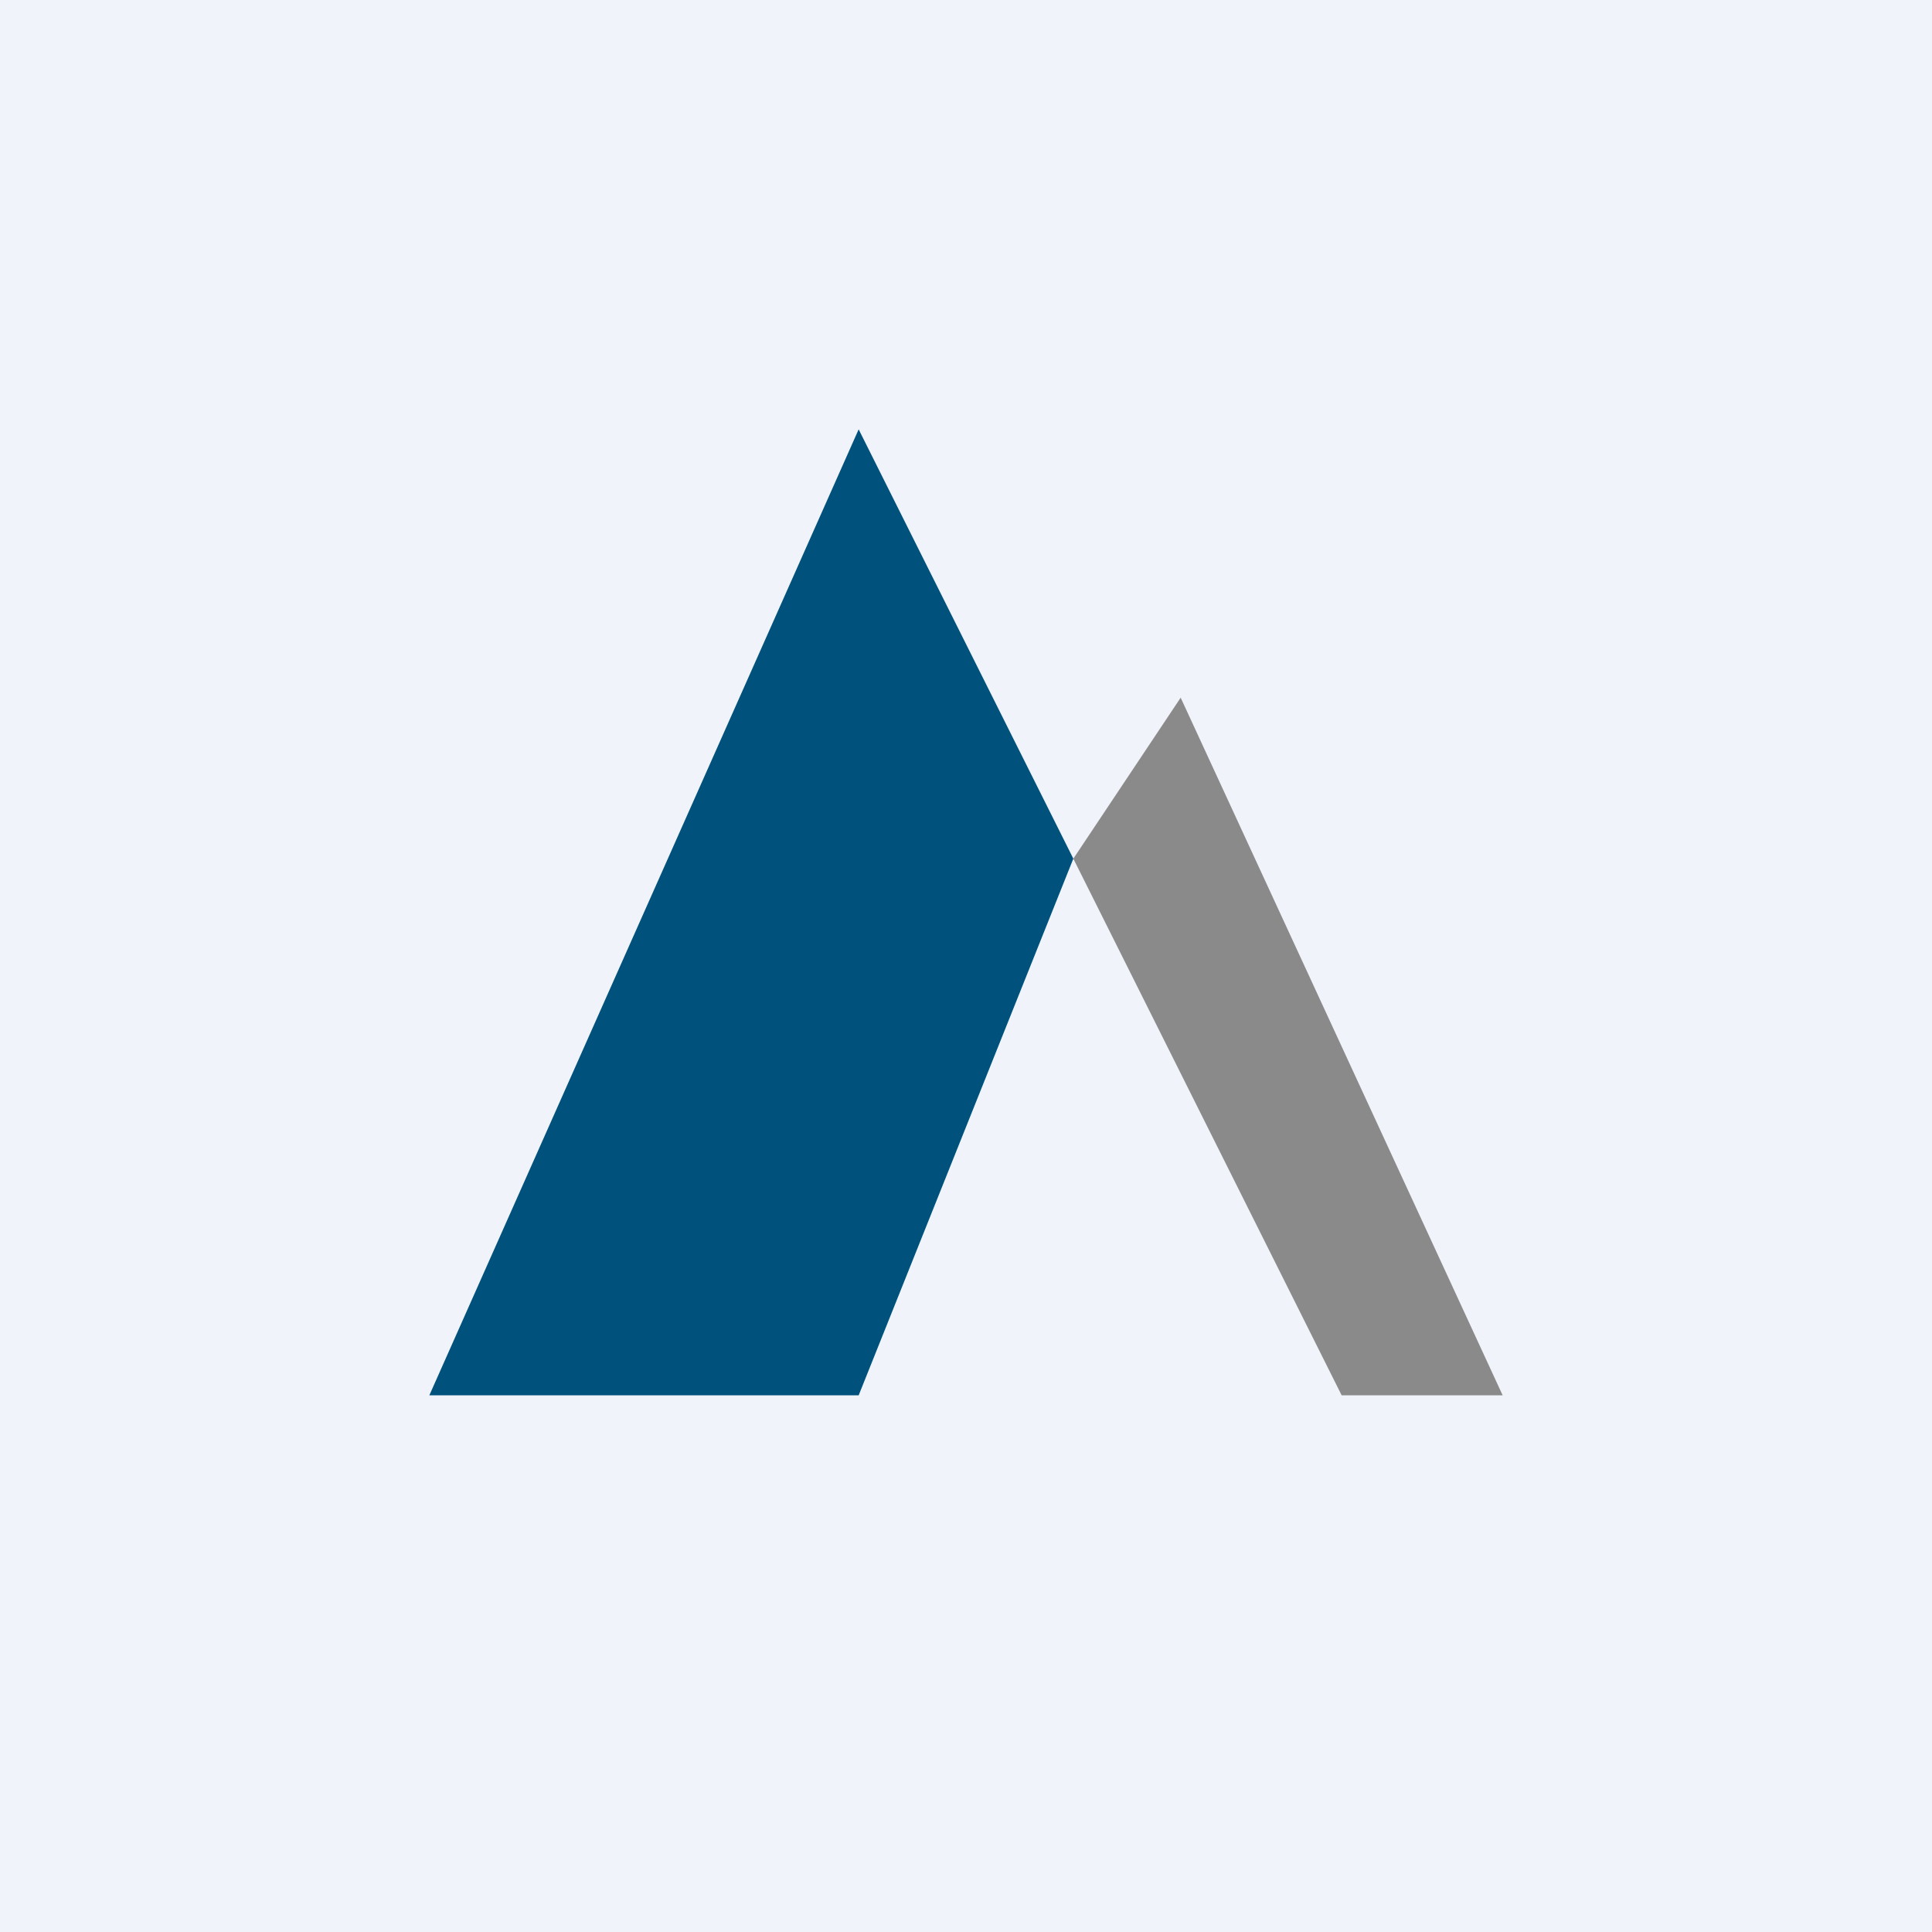
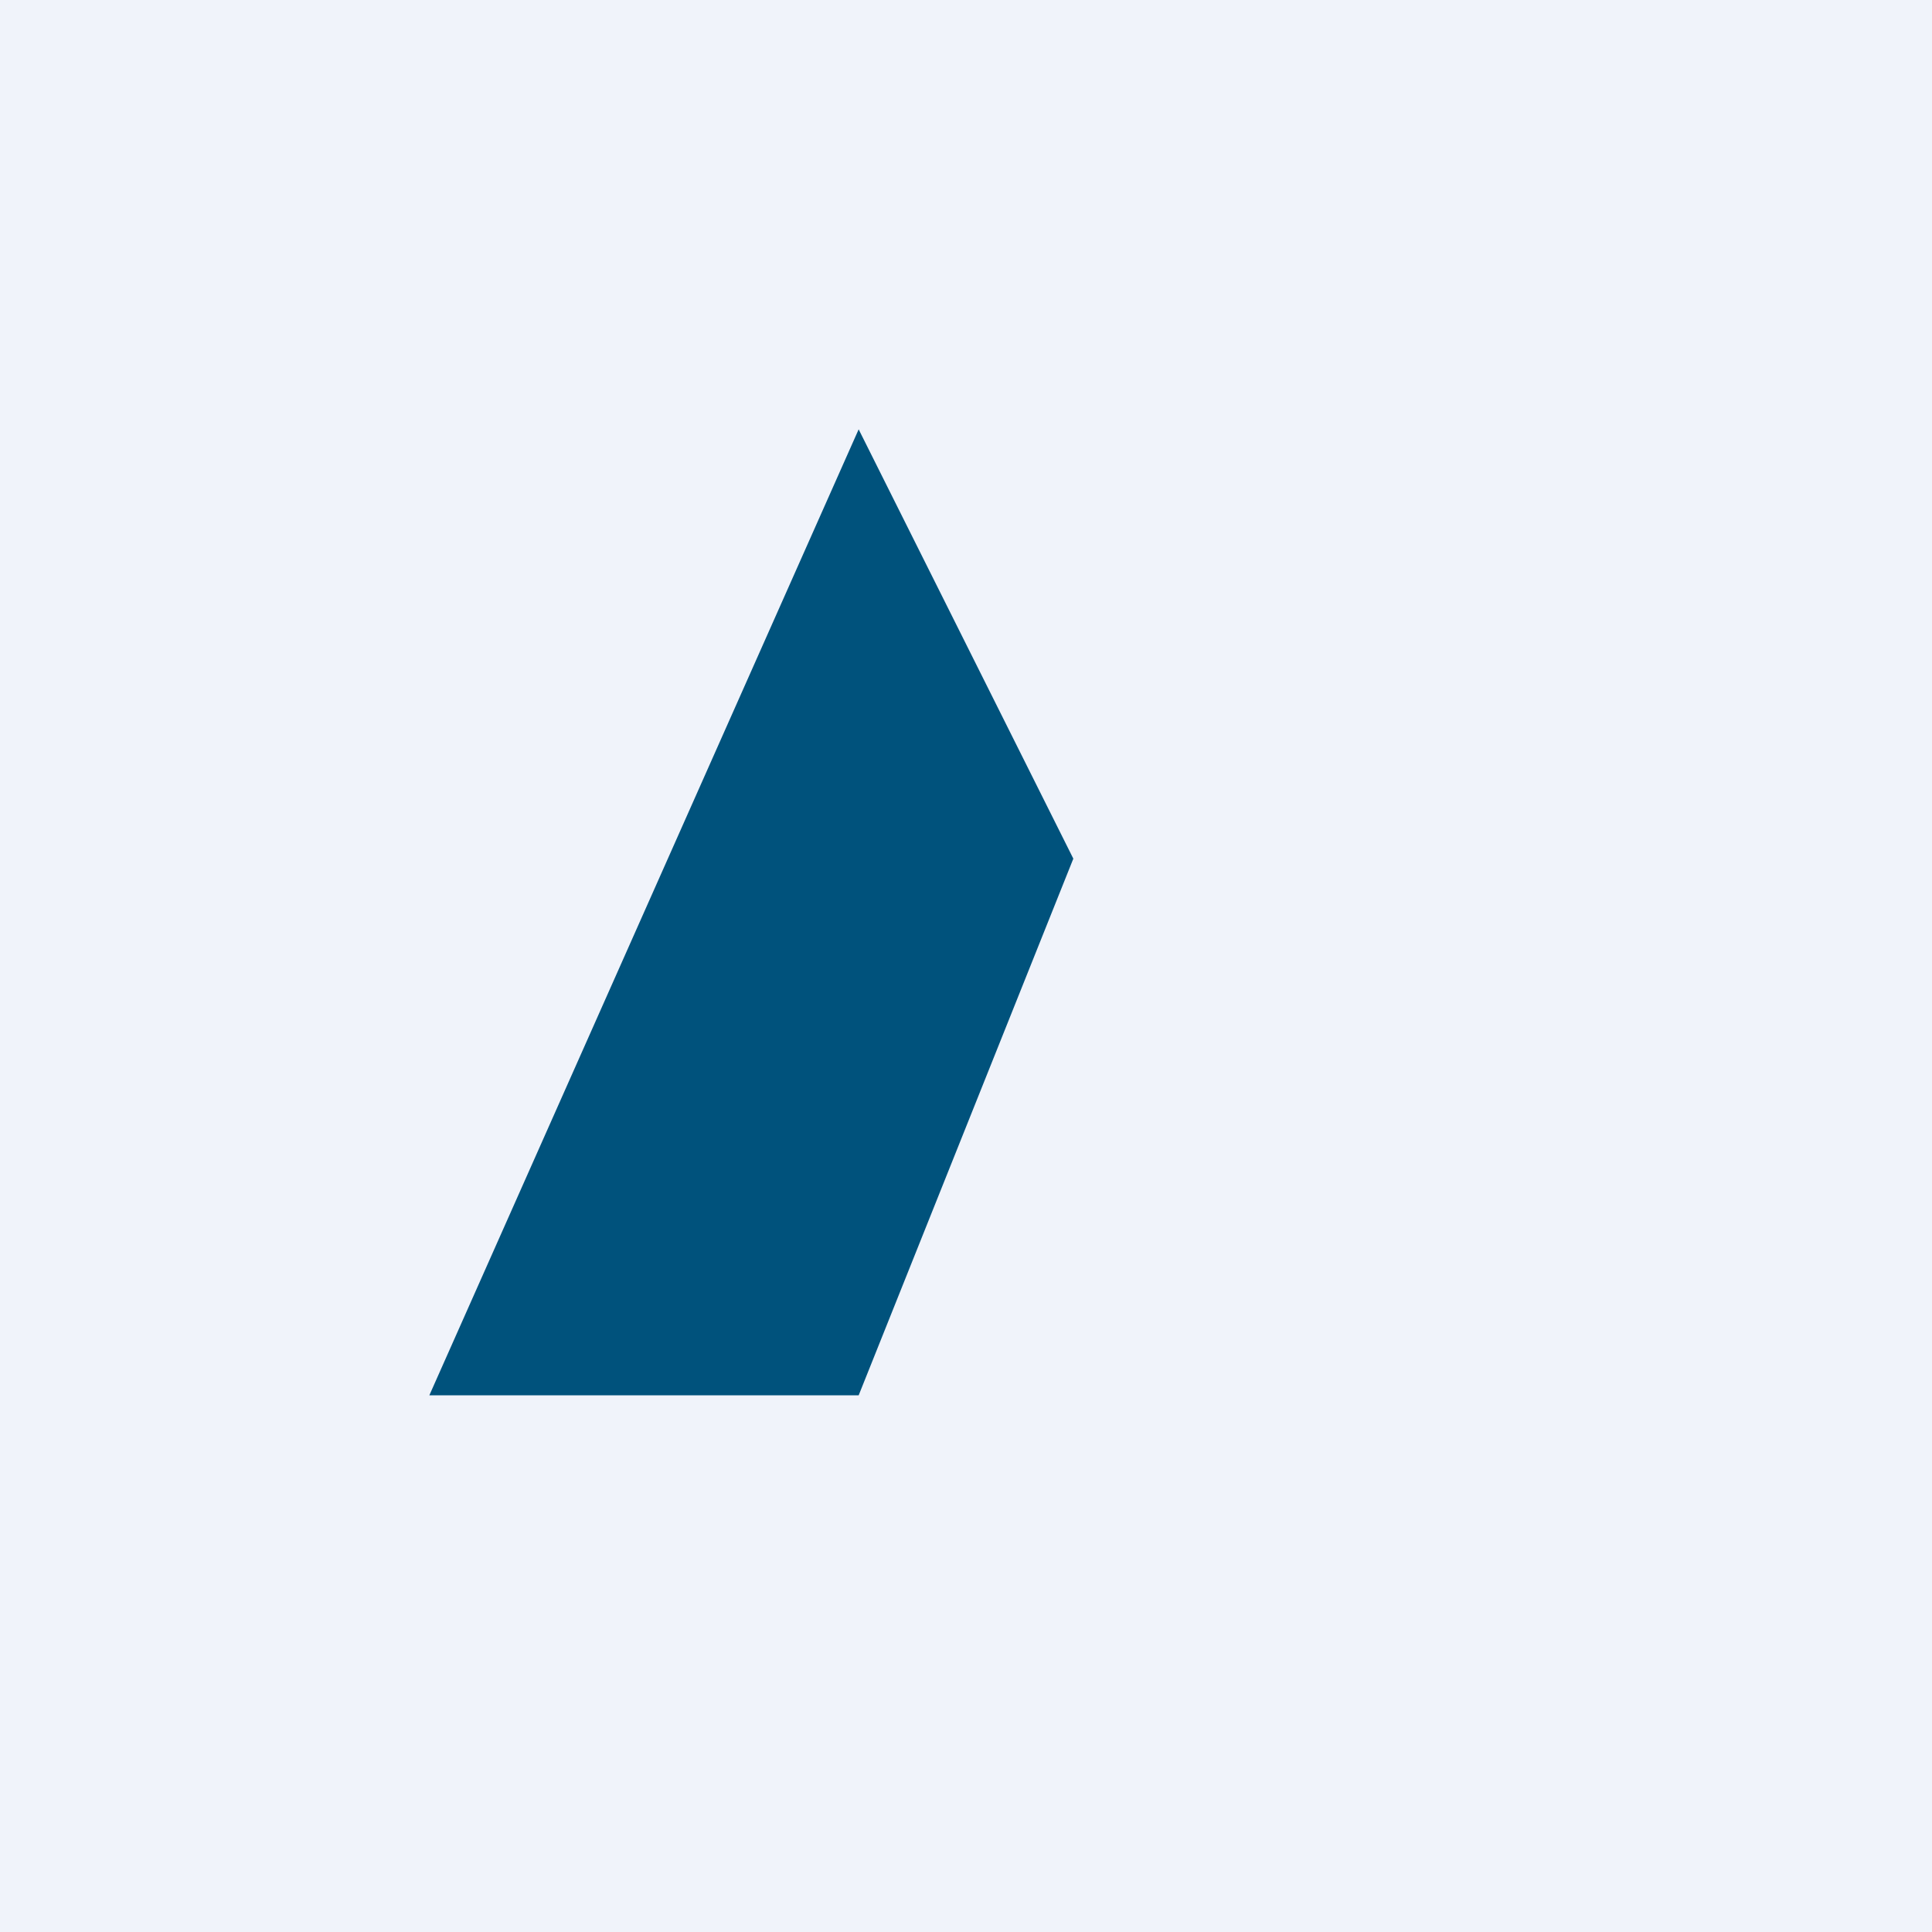
<svg xmlns="http://www.w3.org/2000/svg" width="18" height="18" viewBox="0 0 18 18">
  <path fill="#F0F3FA" d="M0 0h18v18H0z" />
  <path d="M10 8 8 4l-4 9h4l2-5Z" fill="#00527C" />
-   <path d="M12.5 13H14l-3-6.5L10 8l2.5 5Z" fill="#8A8A8A" />
</svg>